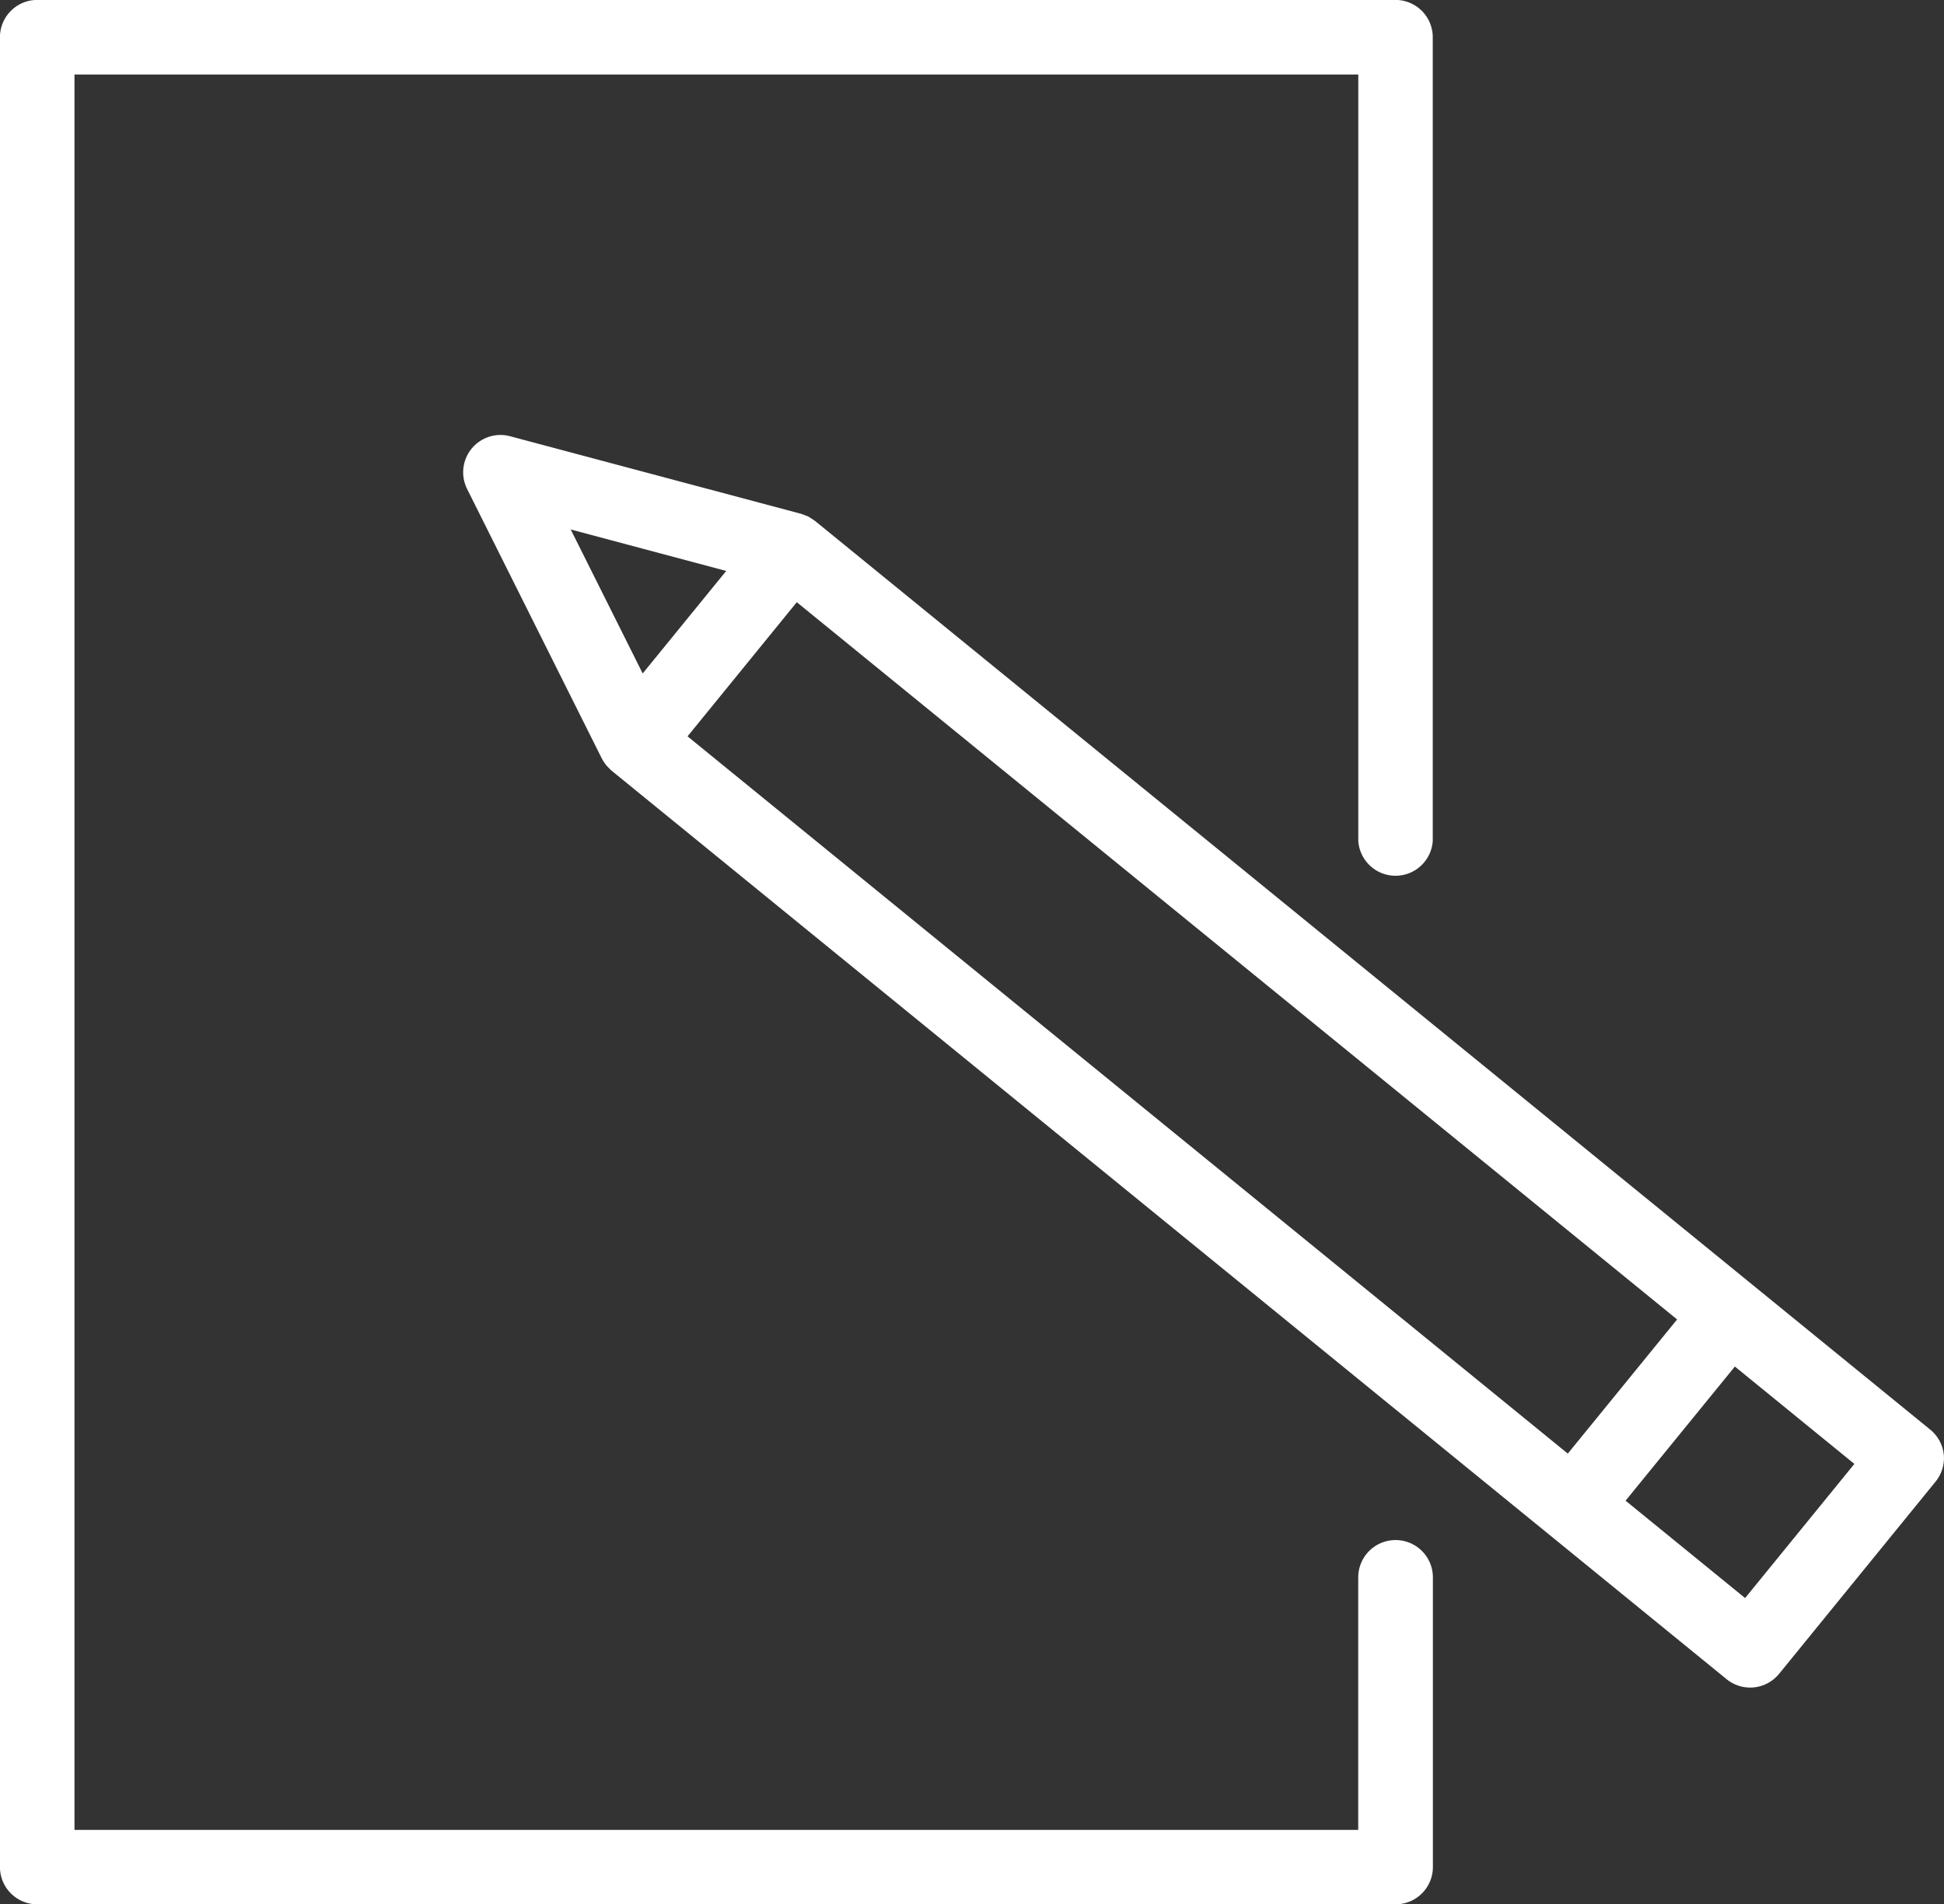
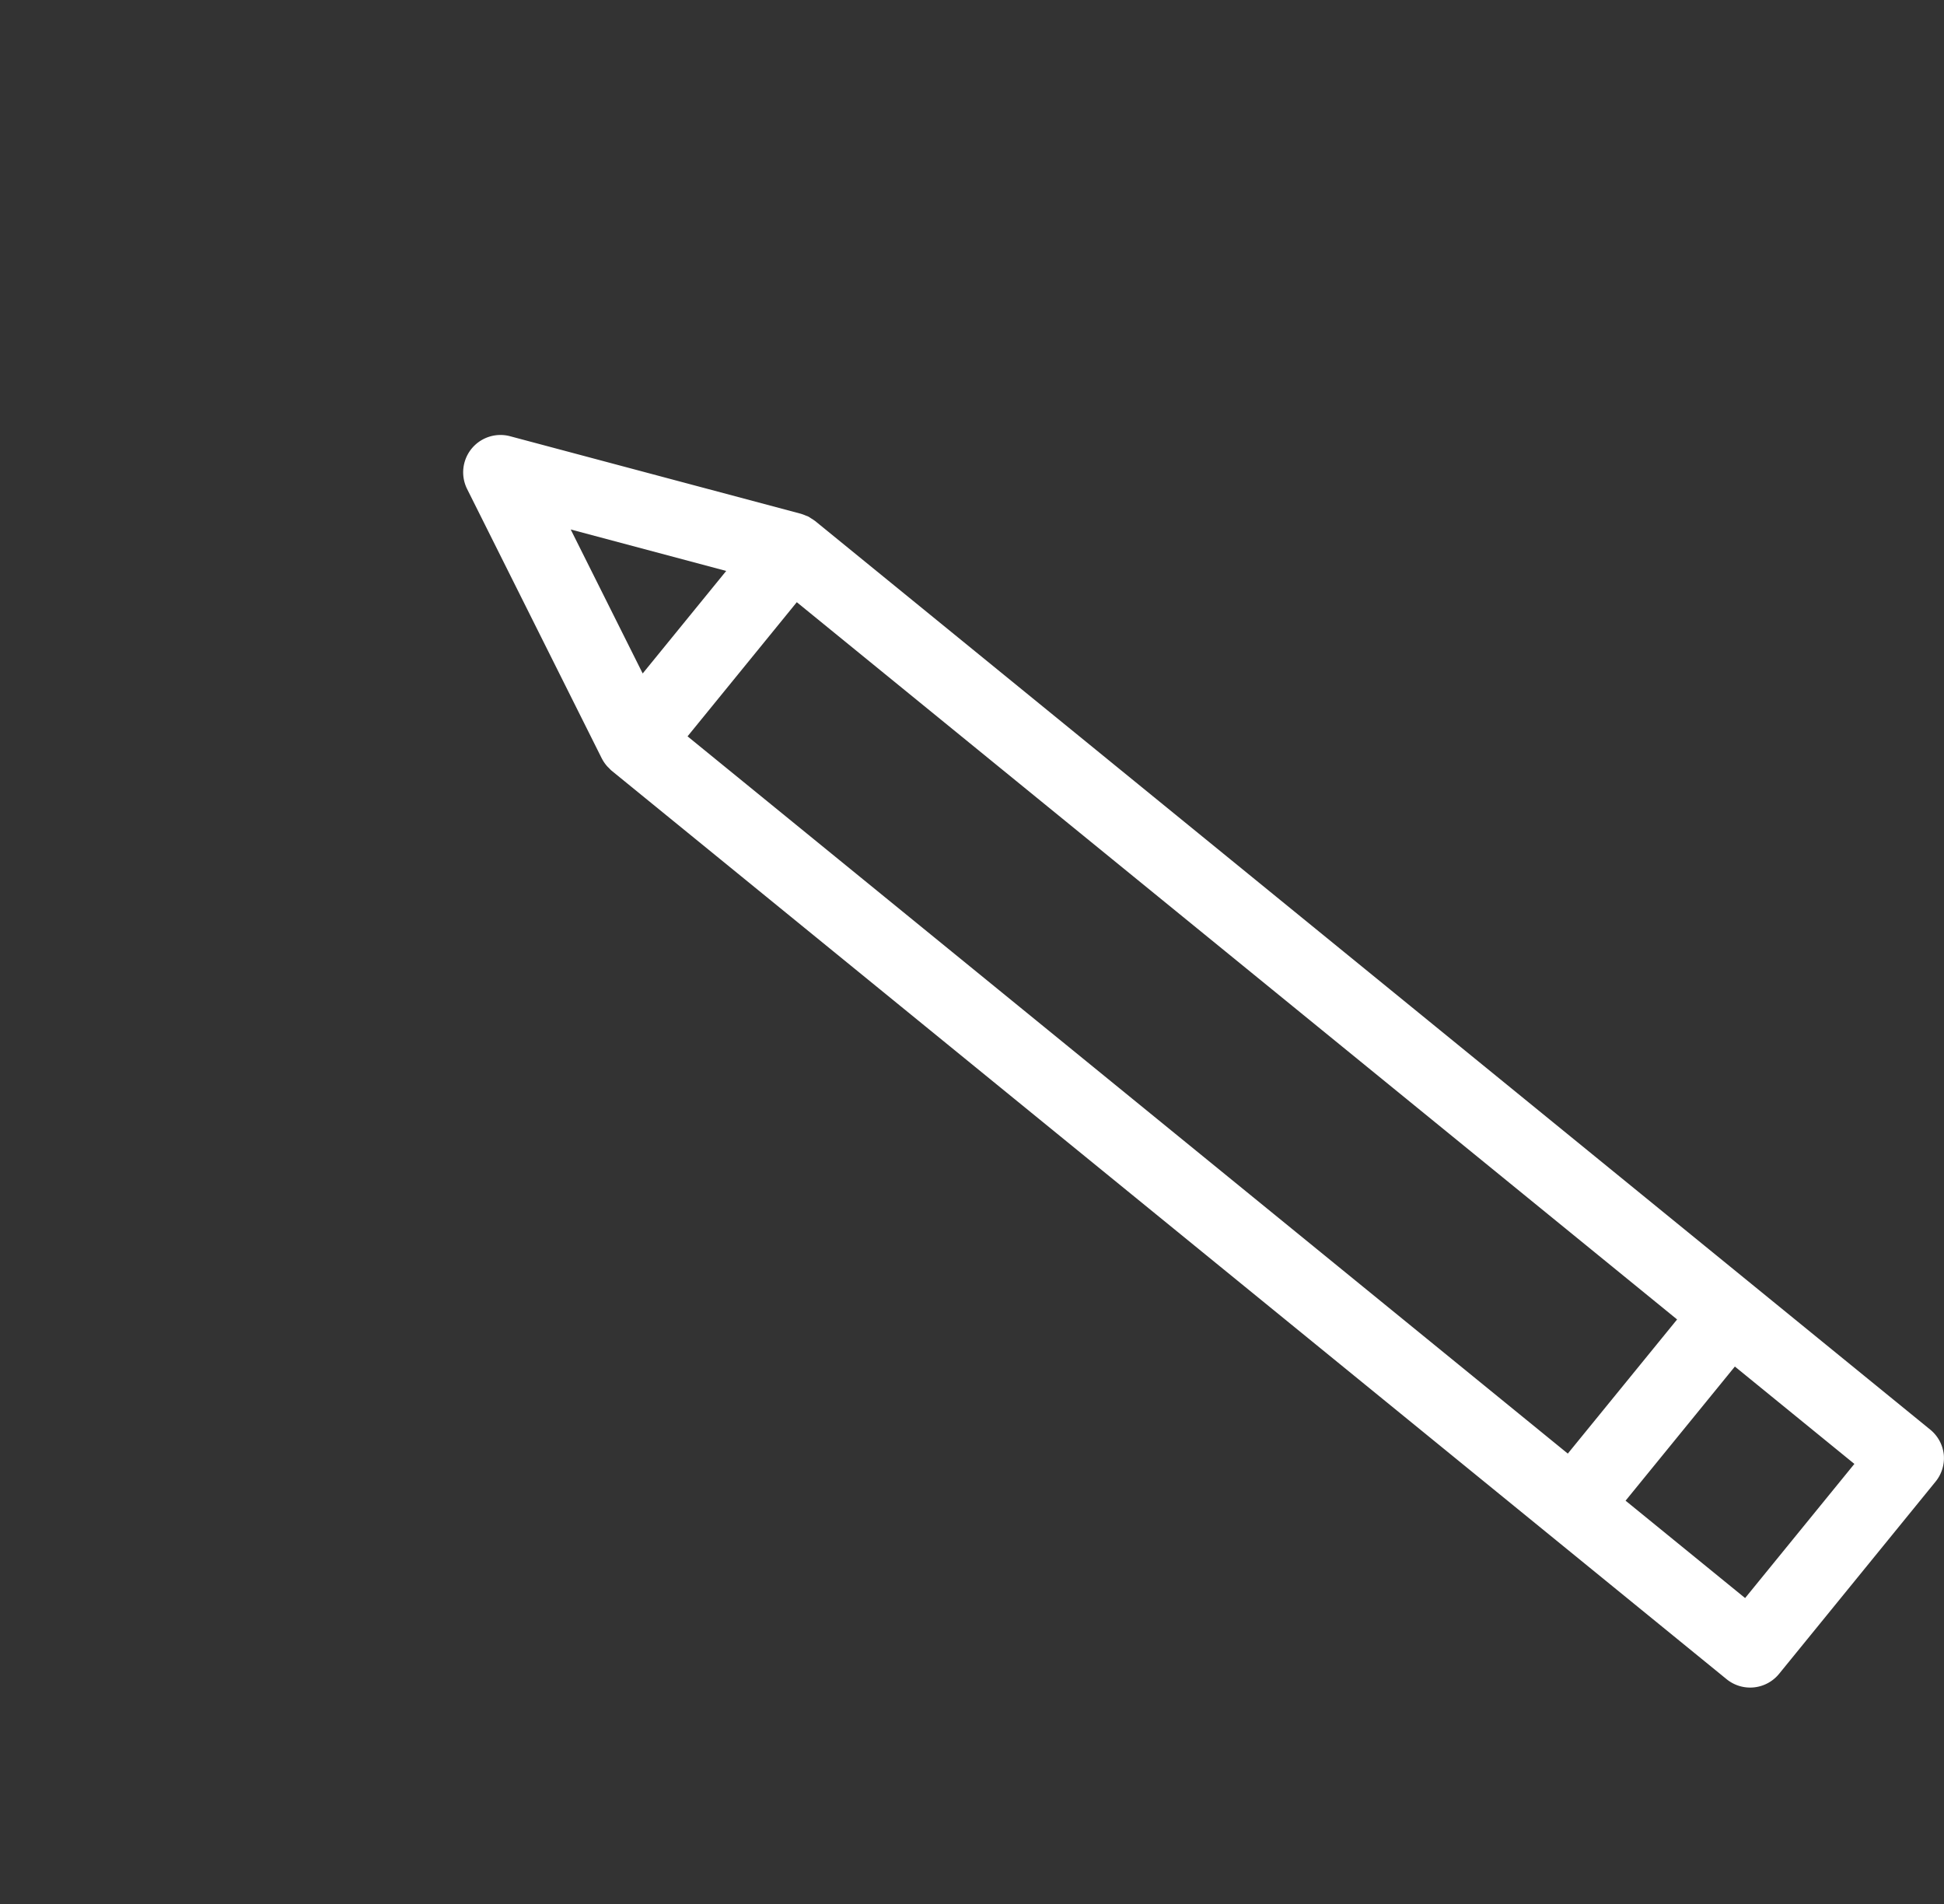
<svg xmlns="http://www.w3.org/2000/svg" id="Group_348" data-name="Group 348" width="72.925" height="71.419" viewBox="0 0 72.925 71.419">
  <rect x="0" y="0" width="72.925" height="71.419" fill="#333333" stroke="none" />
-   <path id="Path_287" data-name="Path 287" d="M171.782,59.239a1.4,1.4,0,0,0-1.4,1.4v9.47H122.225V4.274h48.159V33.016a1.4,1.4,0,0,0,2.794,0V2.877a1.4,1.4,0,0,0-1.4-1.4H120.829a1.4,1.4,0,0,0-1.4,1.4V71.5a1.4,1.4,0,0,0,1.4,1.4h50.954a1.4,1.4,0,0,0,1.4-1.4V60.636A1.4,1.4,0,0,0,171.782,59.239Z" transform="translate(-119.431 -1.48)" fill="#fff" />
  <path id="Path_288" data-name="Path 288" d="M198.545,61.857a1.4,1.4,0,0,0-.507-.941L156.2,26.833l-.013-.008a1.393,1.393,0,0,0-.122-.081c-.037-.023-.072-.049-.109-.069s-.072-.029-.108-.044a1.614,1.614,0,0,0-.154-.058l-.017-.006-10.921-2.911a1.4,1.4,0,0,0-1.609,1.975L148.2,35.738l.005.008a1.411,1.411,0,0,0,.2.291c.021.024.044.044.066.066s.058.064.093.093l35.186,28.663,0,0h0l6.648,5.416a1.4,1.4,0,0,0,1.966-.2l5.863-7.2A1.4,1.4,0,0,0,198.545,61.857ZM152.869,28.71l-3.133,3.845-2.7-5.4Zm2.648,1.172,33.023,26.9-4.1,5.031-33.021-26.9Zm35.574,37.349-4.484-3.652,4.1-5.031,4.483,3.652Z" transform="translate(-125.627 -7.297)" fill="#fff" />
</svg>